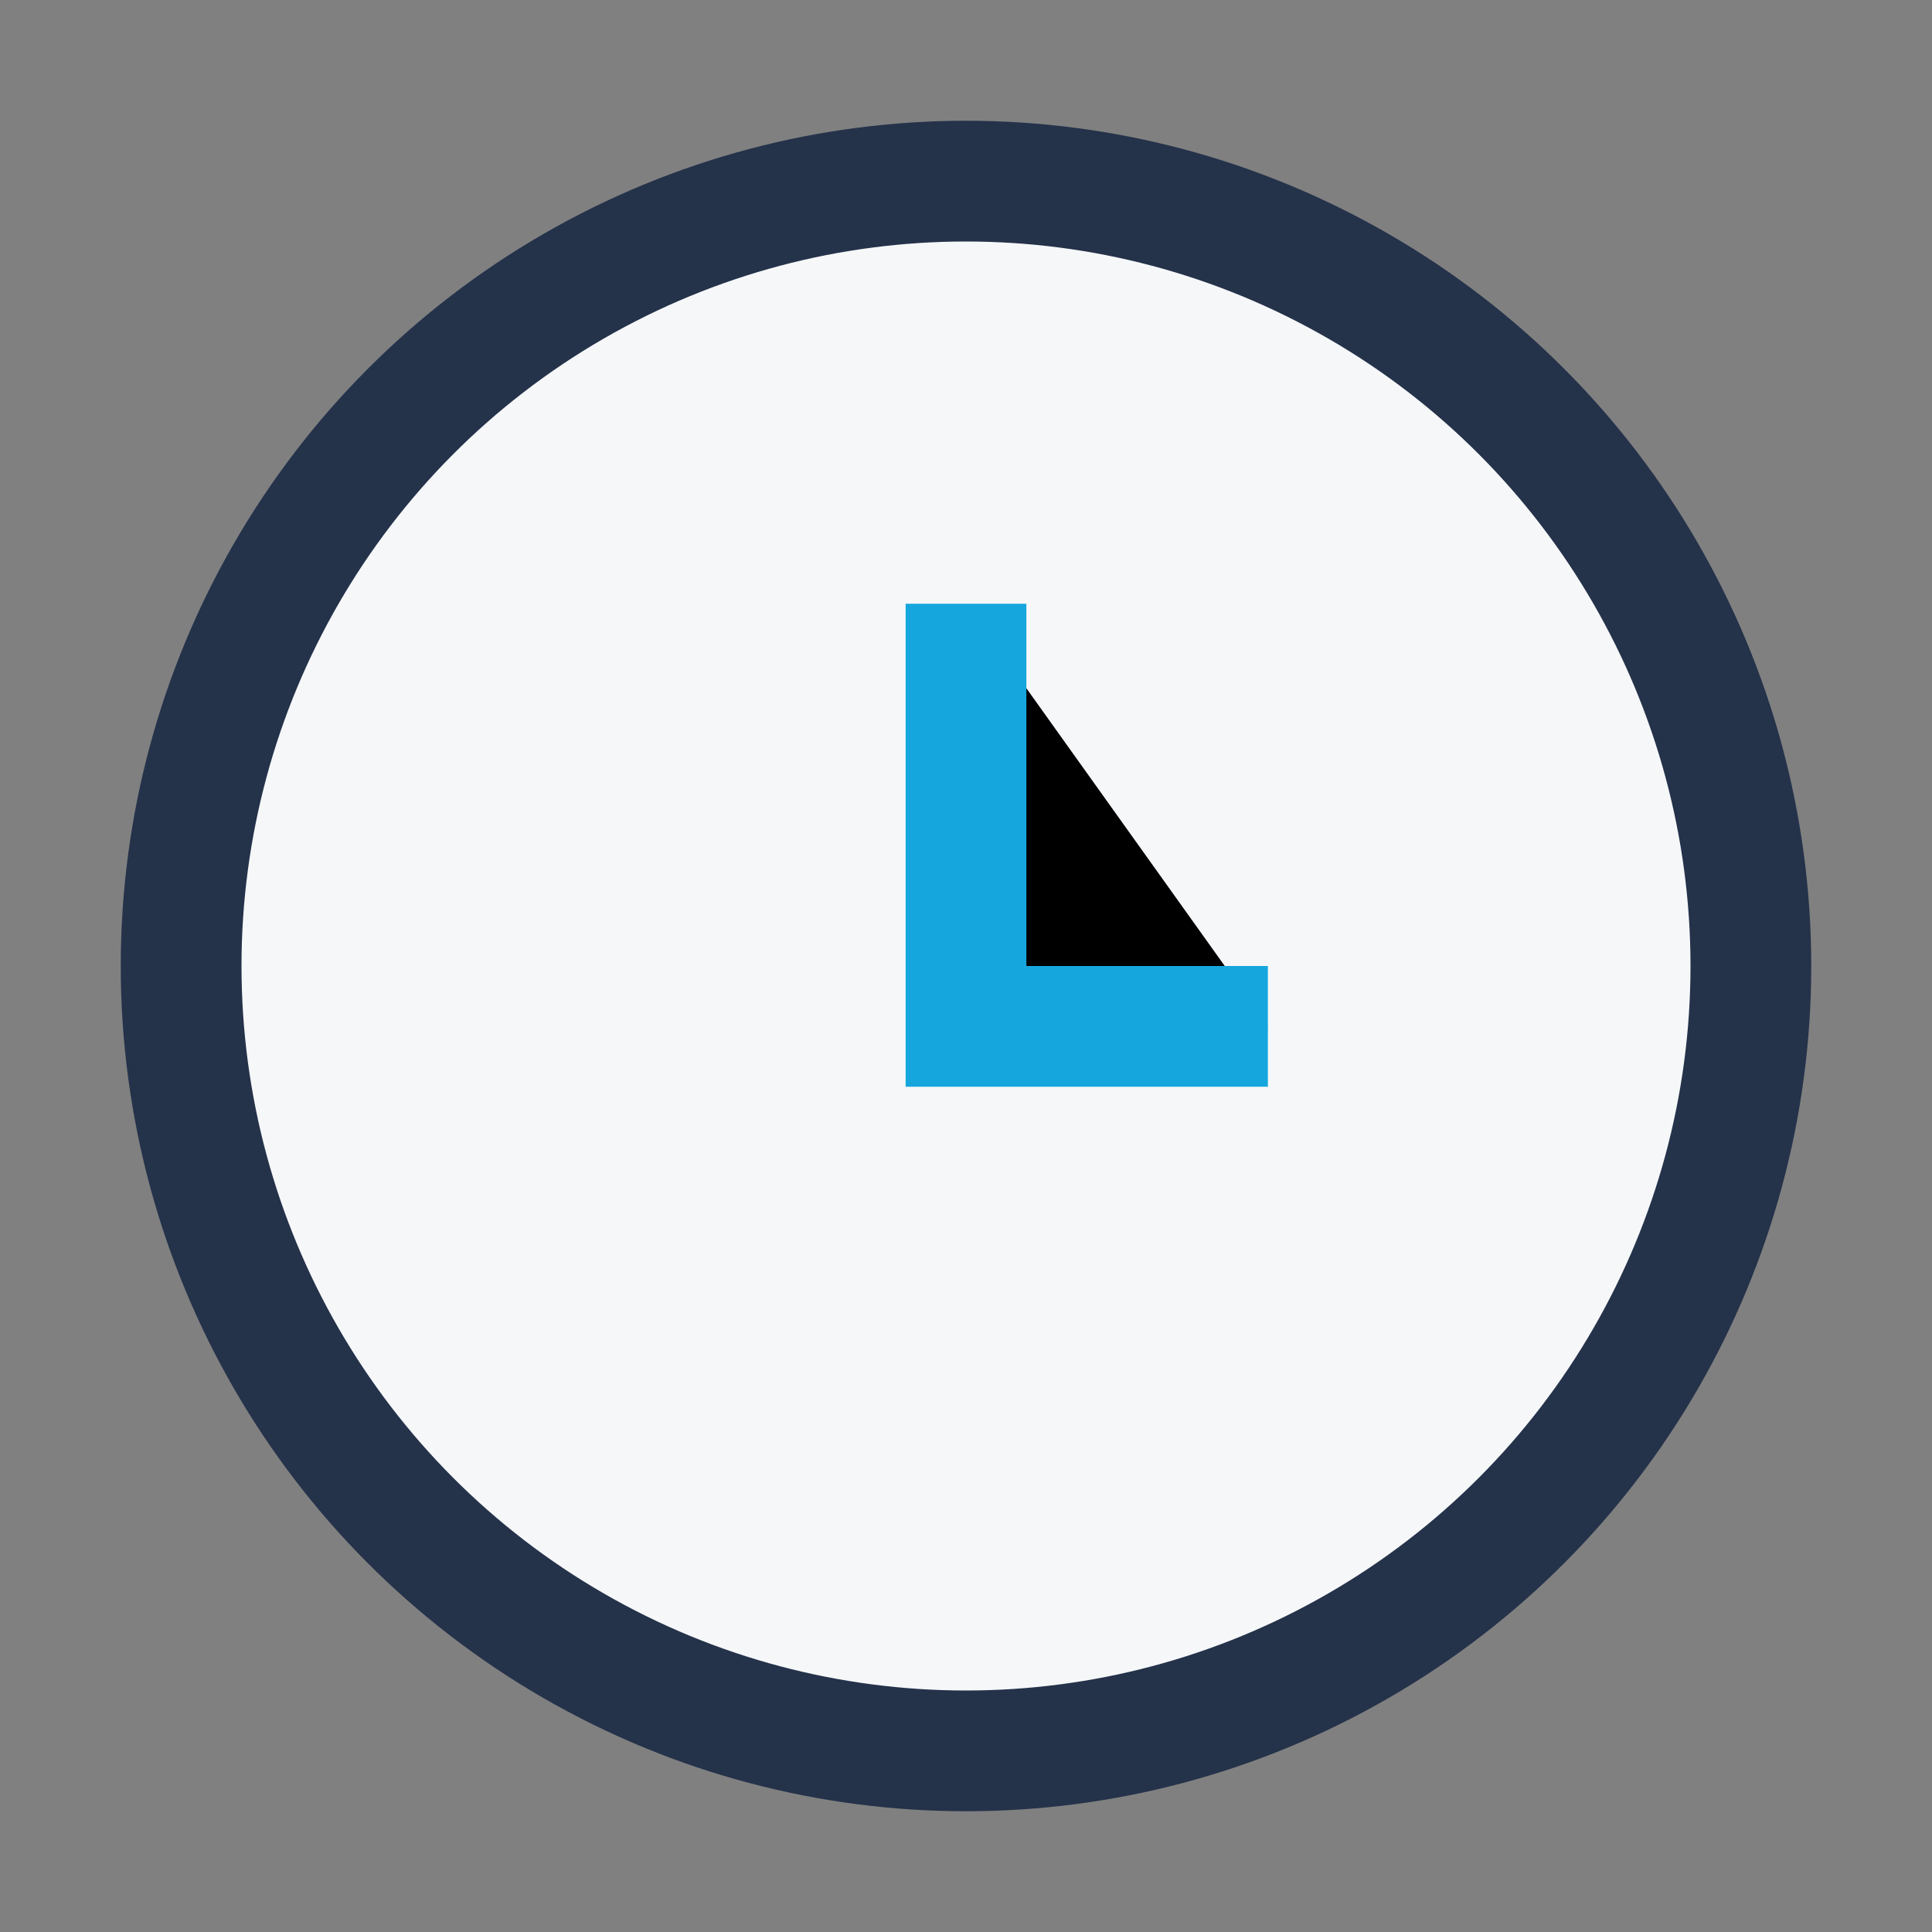
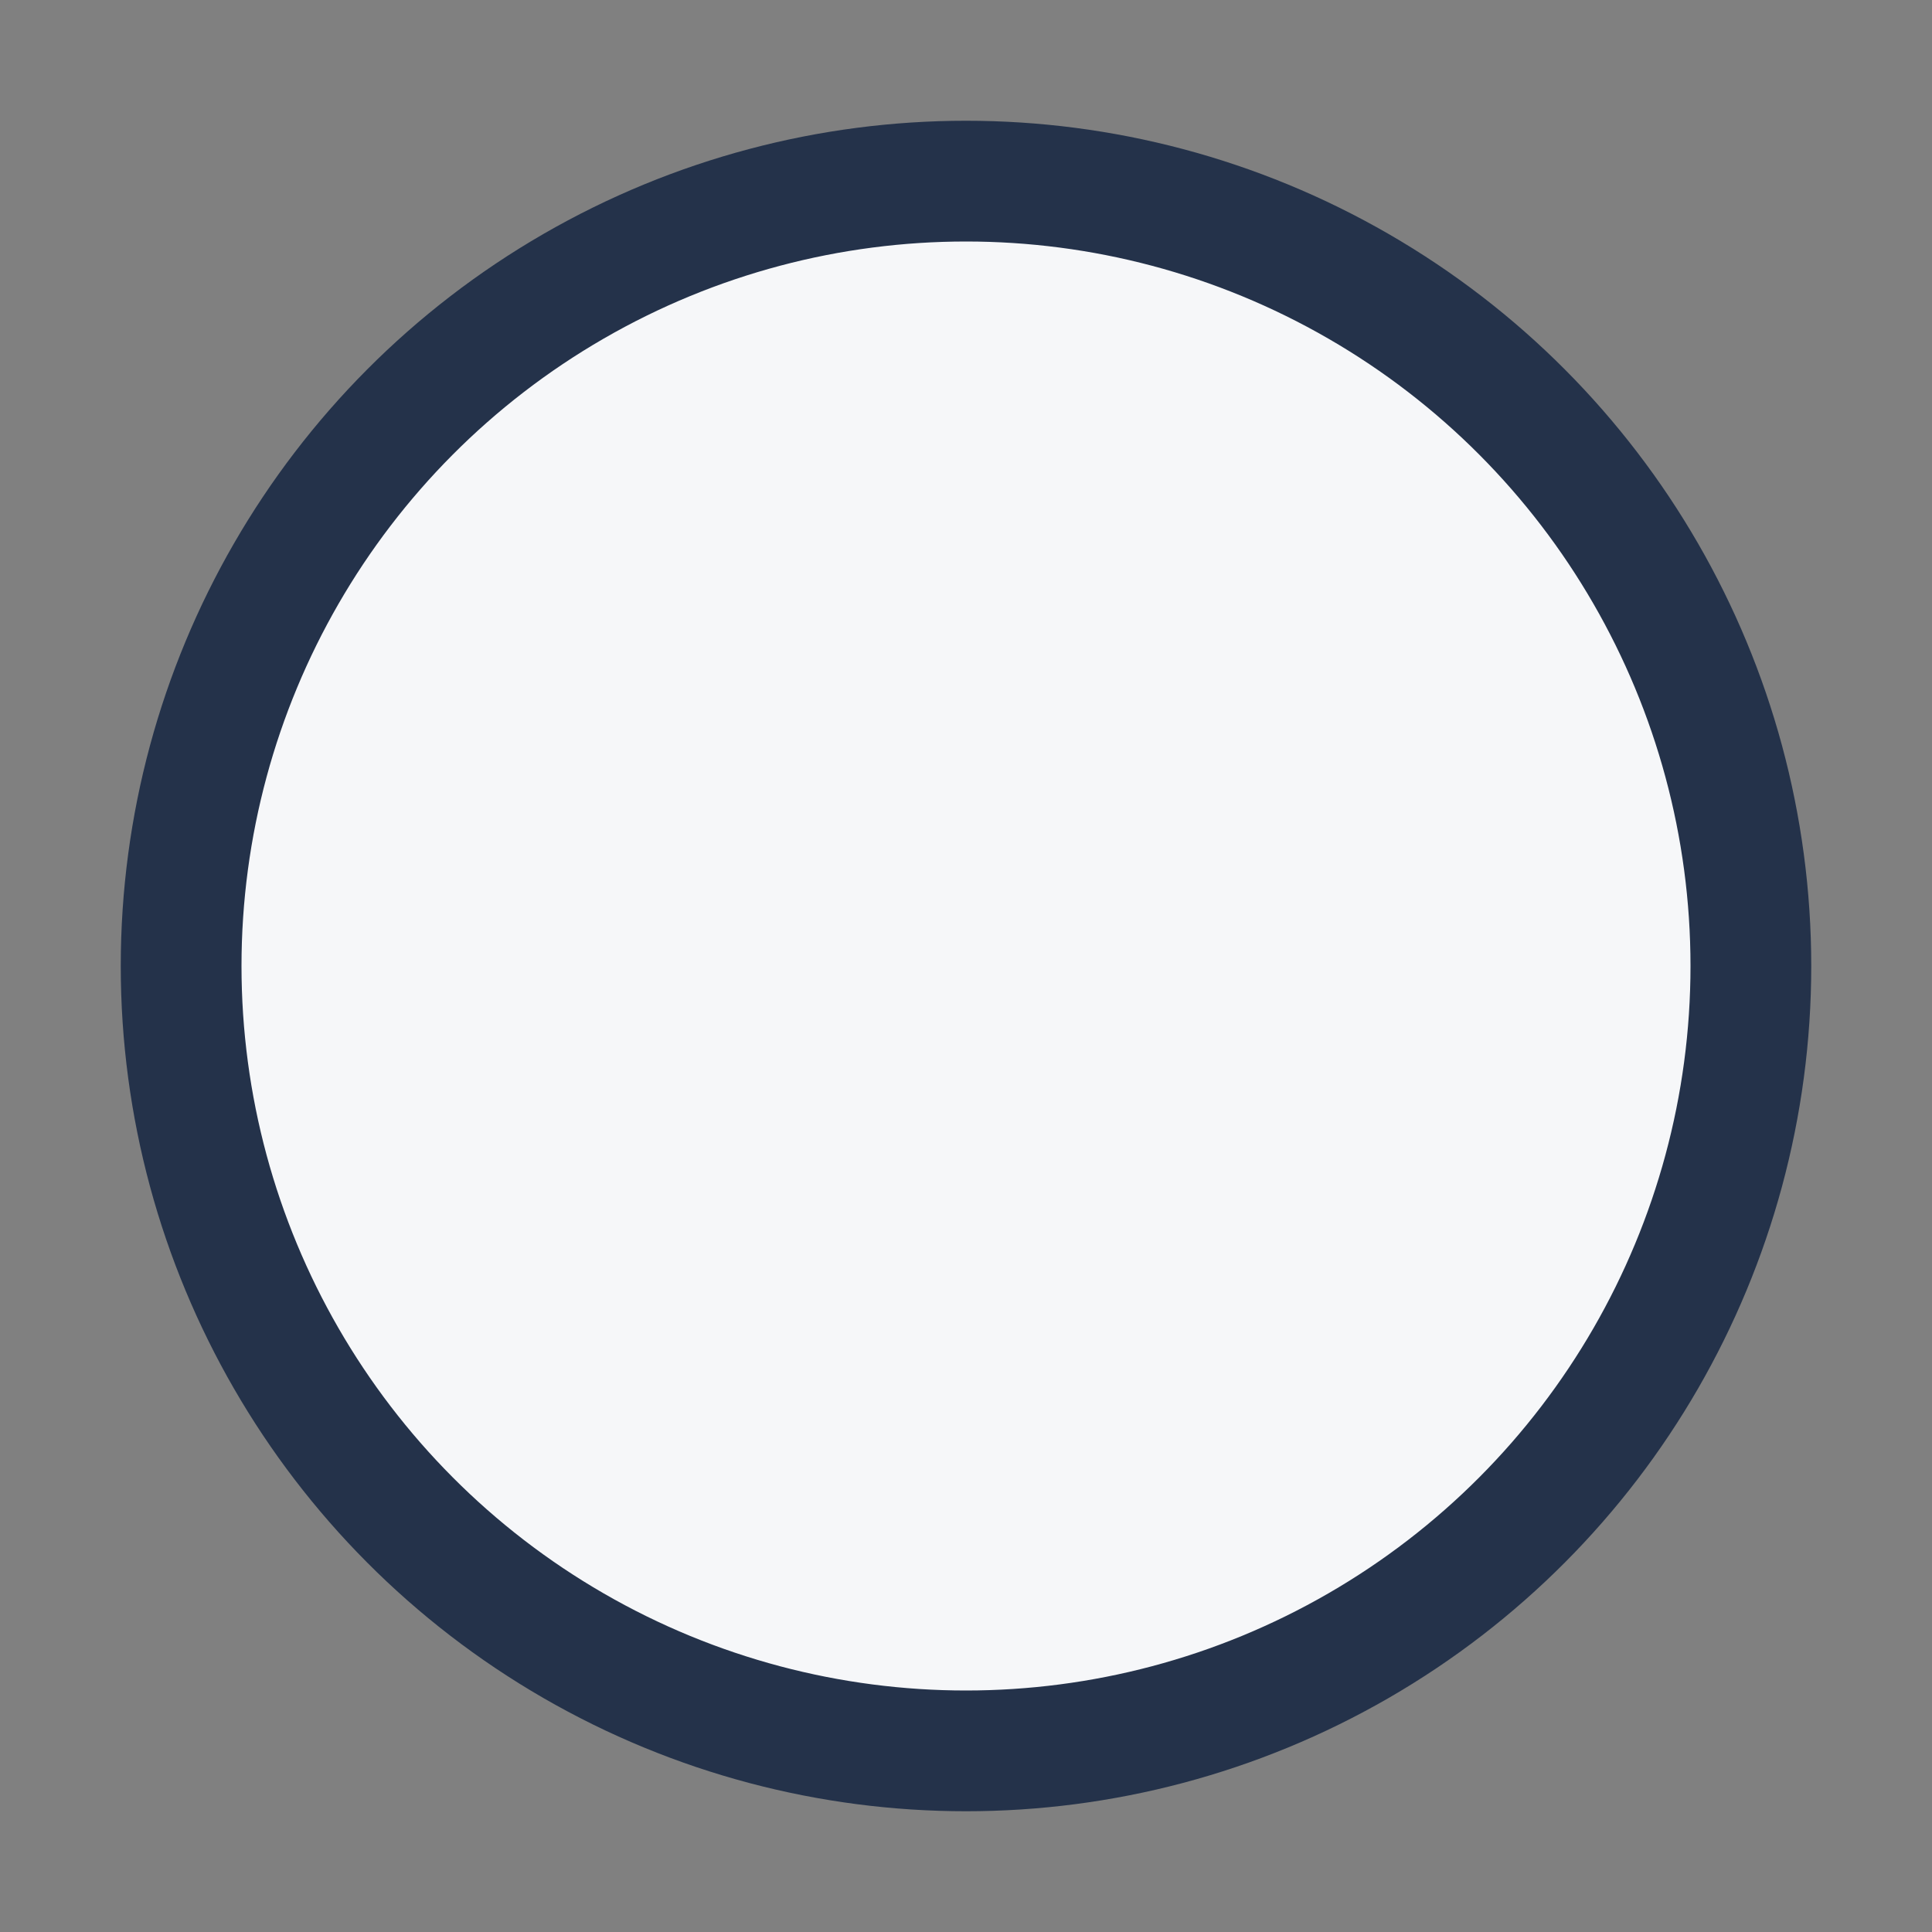
<svg xmlns="http://www.w3.org/2000/svg" width="32" height="32" viewBox="0 0 32 32">
  <rect x="0" y="0" width="32" height="32" fill="#808080" stroke="none" />
  <circle cx="16" cy="16" r="13" fill="#F6F7F9" stroke="#24324A" stroke-width="2" />
-   <path d="M16 10v7h5" stroke="#15A6DD" stroke-width="2" />
</svg>